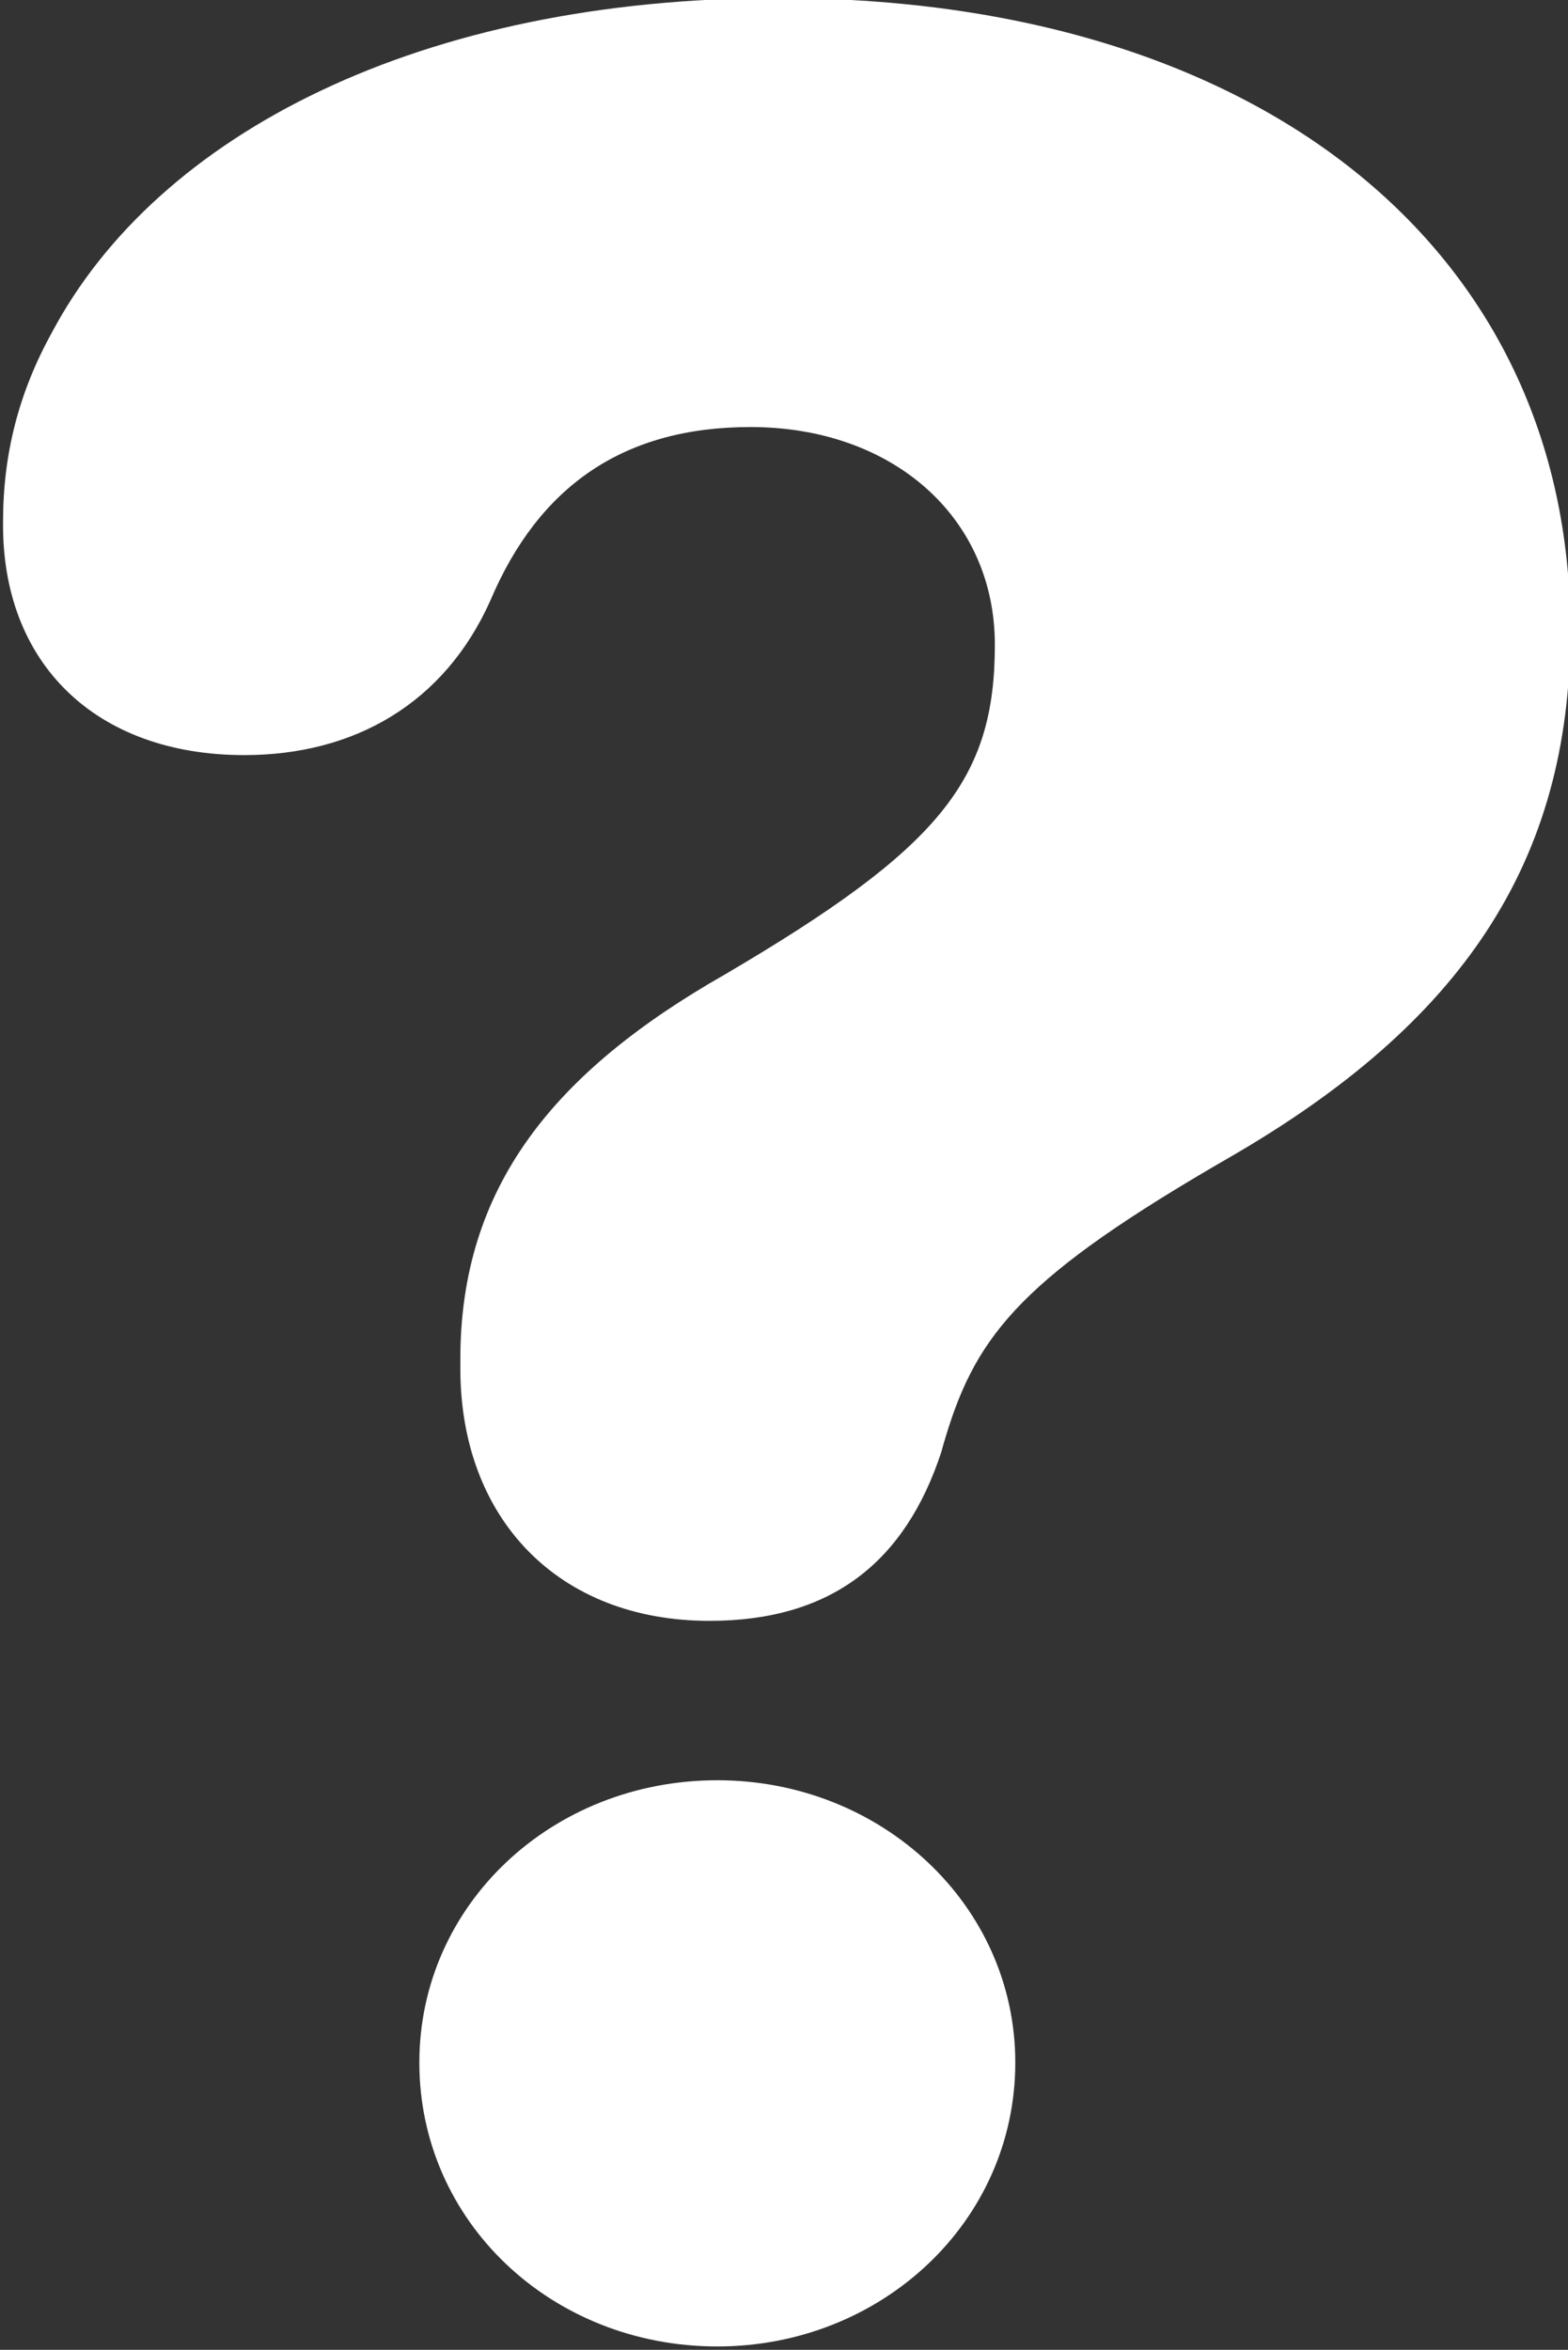
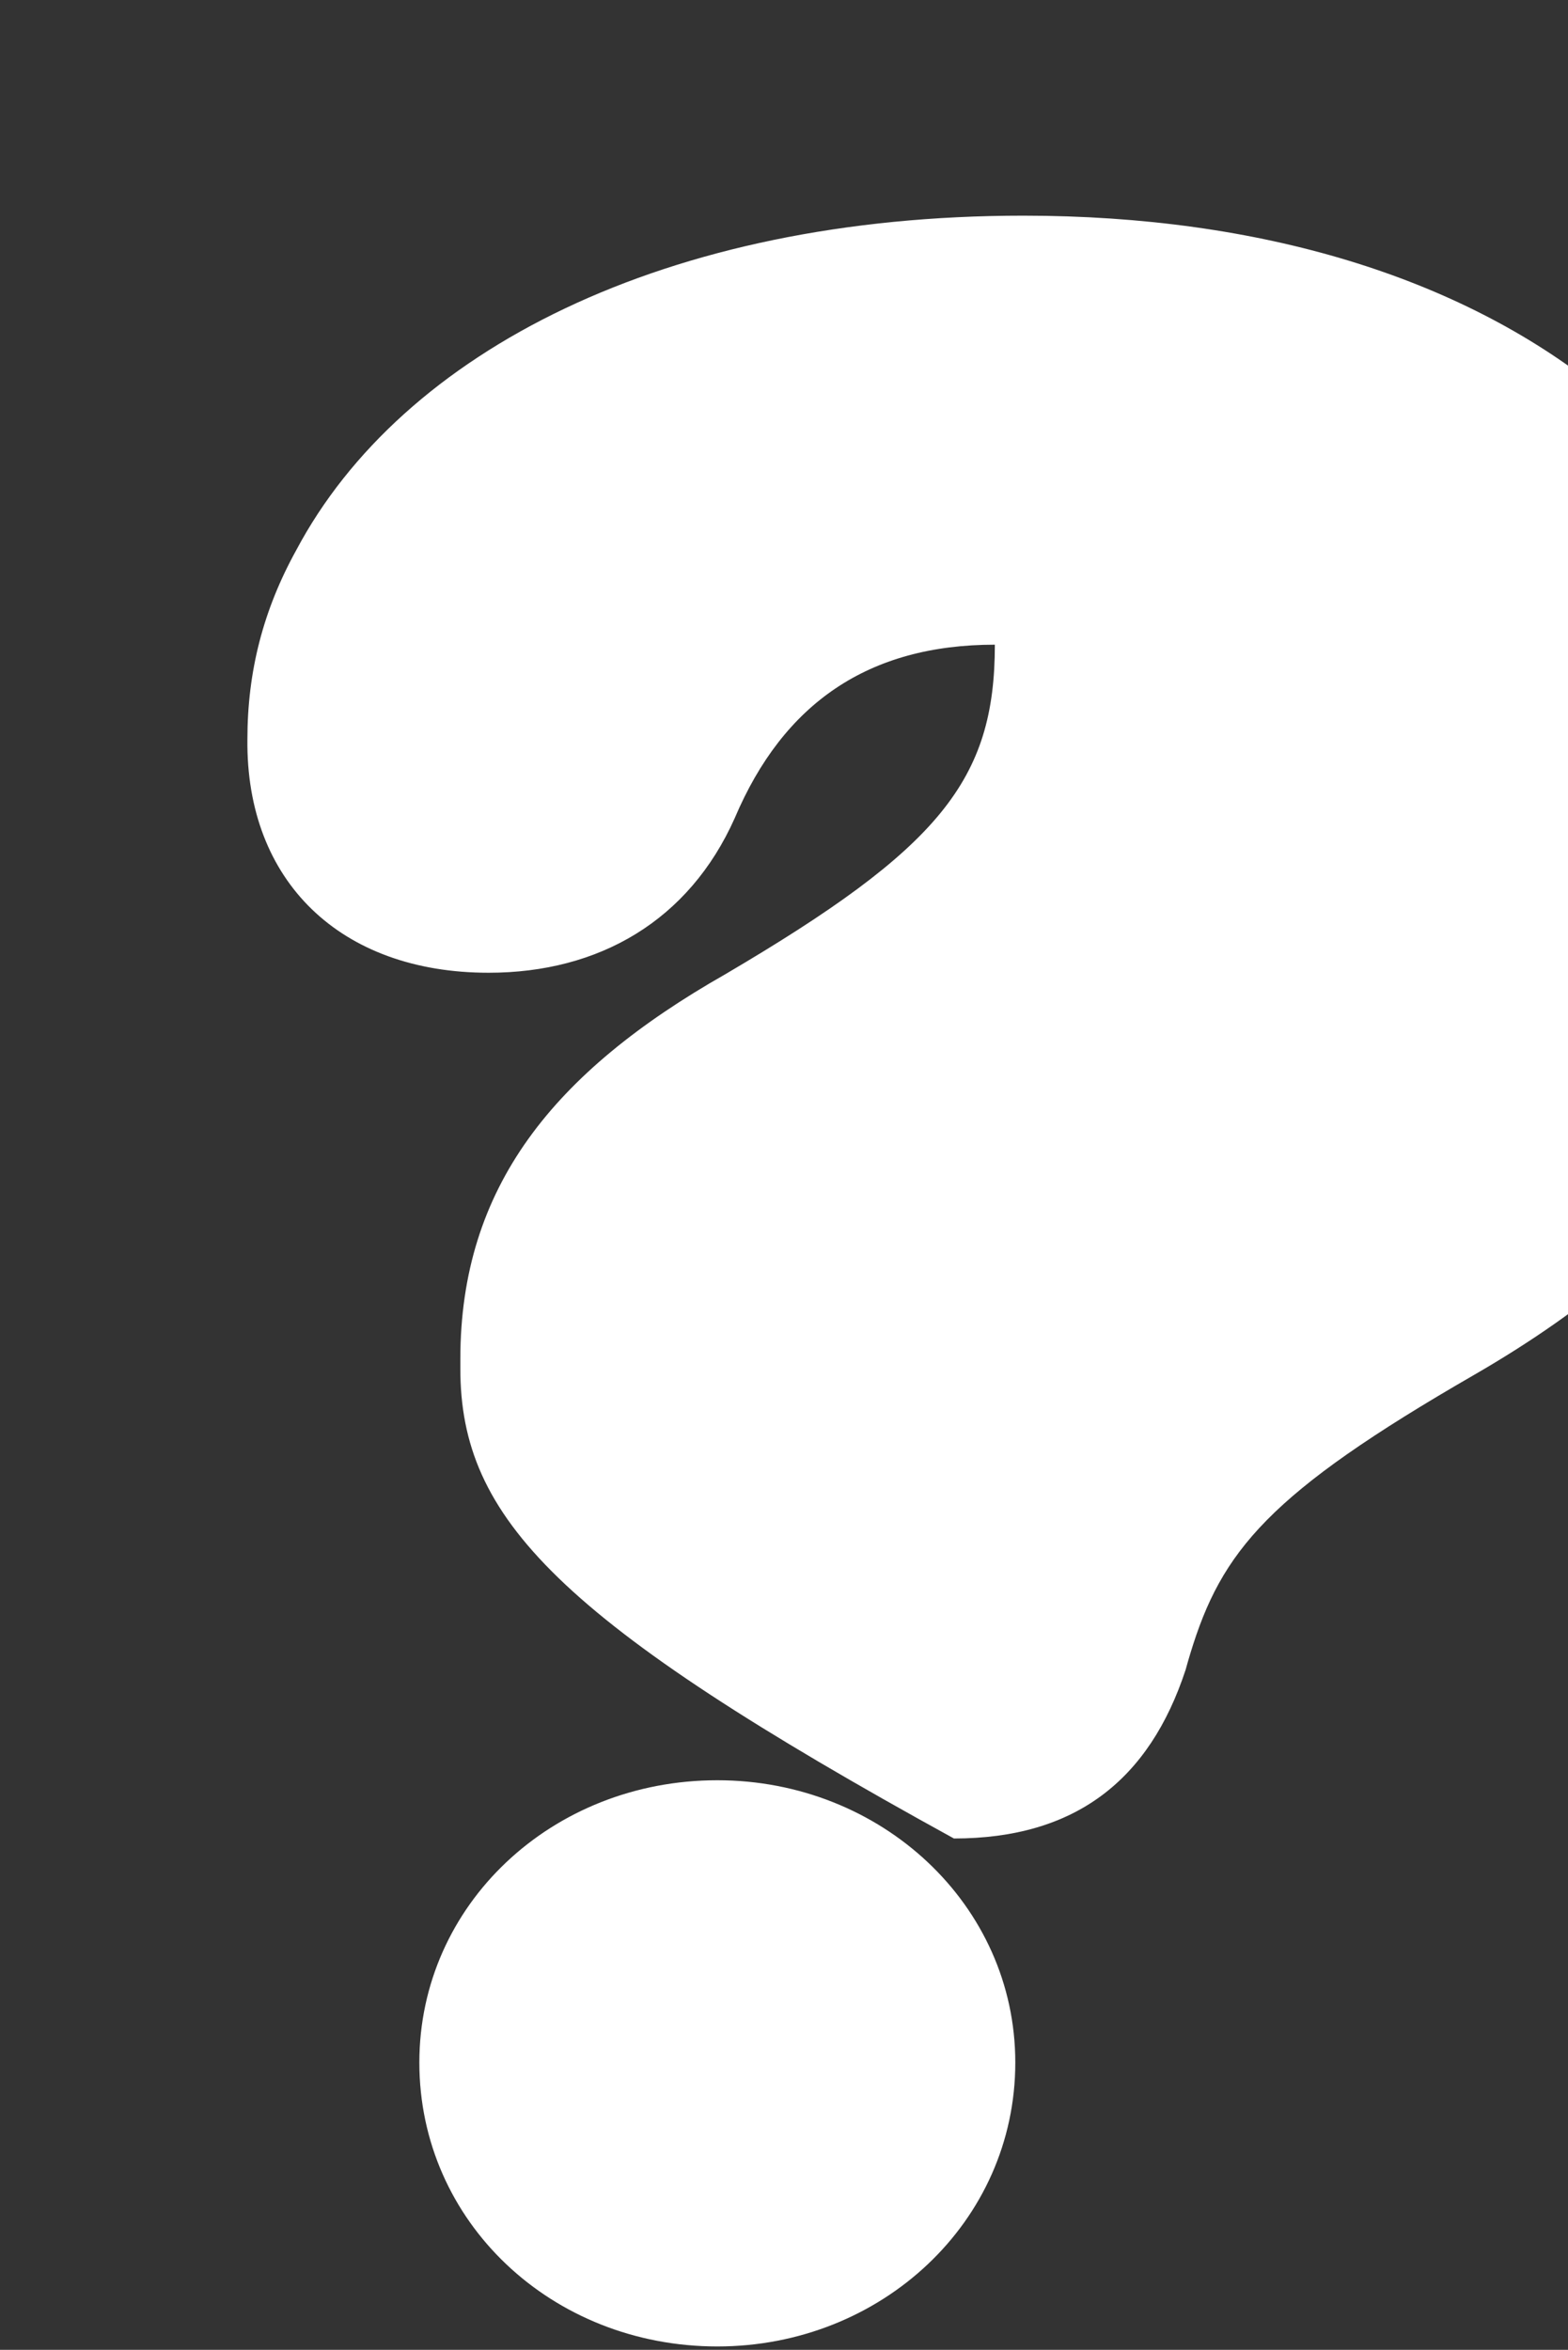
<svg xmlns="http://www.w3.org/2000/svg" fill="#ffffff" height="43.9" preserveAspectRatio="xMidYMid meet" version="1" viewBox="21.3 14.1 29.3 43.9" width="29.3" zoomAndPan="magnify">
  <rect x="21.3" y="14.1" width="29.3" height="43.9" fill="#333333" stroke="none" />
  <g id="change1_1">
-     <path d="M29.902,39.668v-0.177c0-3.211,1.738-5.362,4.949-7.189c4.008-2.357,5.039-3.624,5.039-6.158 c0-2.386-1.916-4.066-4.566-4.066c-2.357,0-3.949,1.09-4.861,3.241c-0.855,1.915-2.535,2.888-4.598,2.888 c-2.77,0-4.537-1.709-4.508-4.361c0-1.267,0.295-2.417,0.914-3.536c1.973-3.712,6.895-6.247,13.582-6.247 c8.928,0,14.791,4.656,14.791,11.815c0,4.332-2.031,7.337-6.363,9.841c-3.841,2.215-4.721,3.283-5.305,5.208 c-0.03,0.098-0.059,0.198-0.087,0.301c-0.678,2.063-2.062,3.153-4.33,3.153C31.728,44.383,29.902,42.468,29.902,39.668z M29.136,52.633c0-2.946,2.475-5.274,5.568-5.274c3.064,0,5.568,2.328,5.568,5.274c0,2.976-2.504,5.304-5.568,5.304 C31.611,57.937,29.136,55.609,29.136,52.633z" />
+     <path d="M29.902,39.668v-0.177c0-3.211,1.738-5.362,4.949-7.189c4.008-2.357,5.039-3.624,5.039-6.158 c-2.357,0-3.949,1.09-4.861,3.241c-0.855,1.915-2.535,2.888-4.598,2.888 c-2.77,0-4.537-1.709-4.508-4.361c0-1.267,0.295-2.417,0.914-3.536c1.973-3.712,6.895-6.247,13.582-6.247 c8.928,0,14.791,4.656,14.791,11.815c0,4.332-2.031,7.337-6.363,9.841c-3.841,2.215-4.721,3.283-5.305,5.208 c-0.03,0.098-0.059,0.198-0.087,0.301c-0.678,2.063-2.062,3.153-4.33,3.153C31.728,44.383,29.902,42.468,29.902,39.668z M29.136,52.633c0-2.946,2.475-5.274,5.568-5.274c3.064,0,5.568,2.328,5.568,5.274c0,2.976-2.504,5.304-5.568,5.304 C31.611,57.937,29.136,55.609,29.136,52.633z" />
  </g>
</svg>